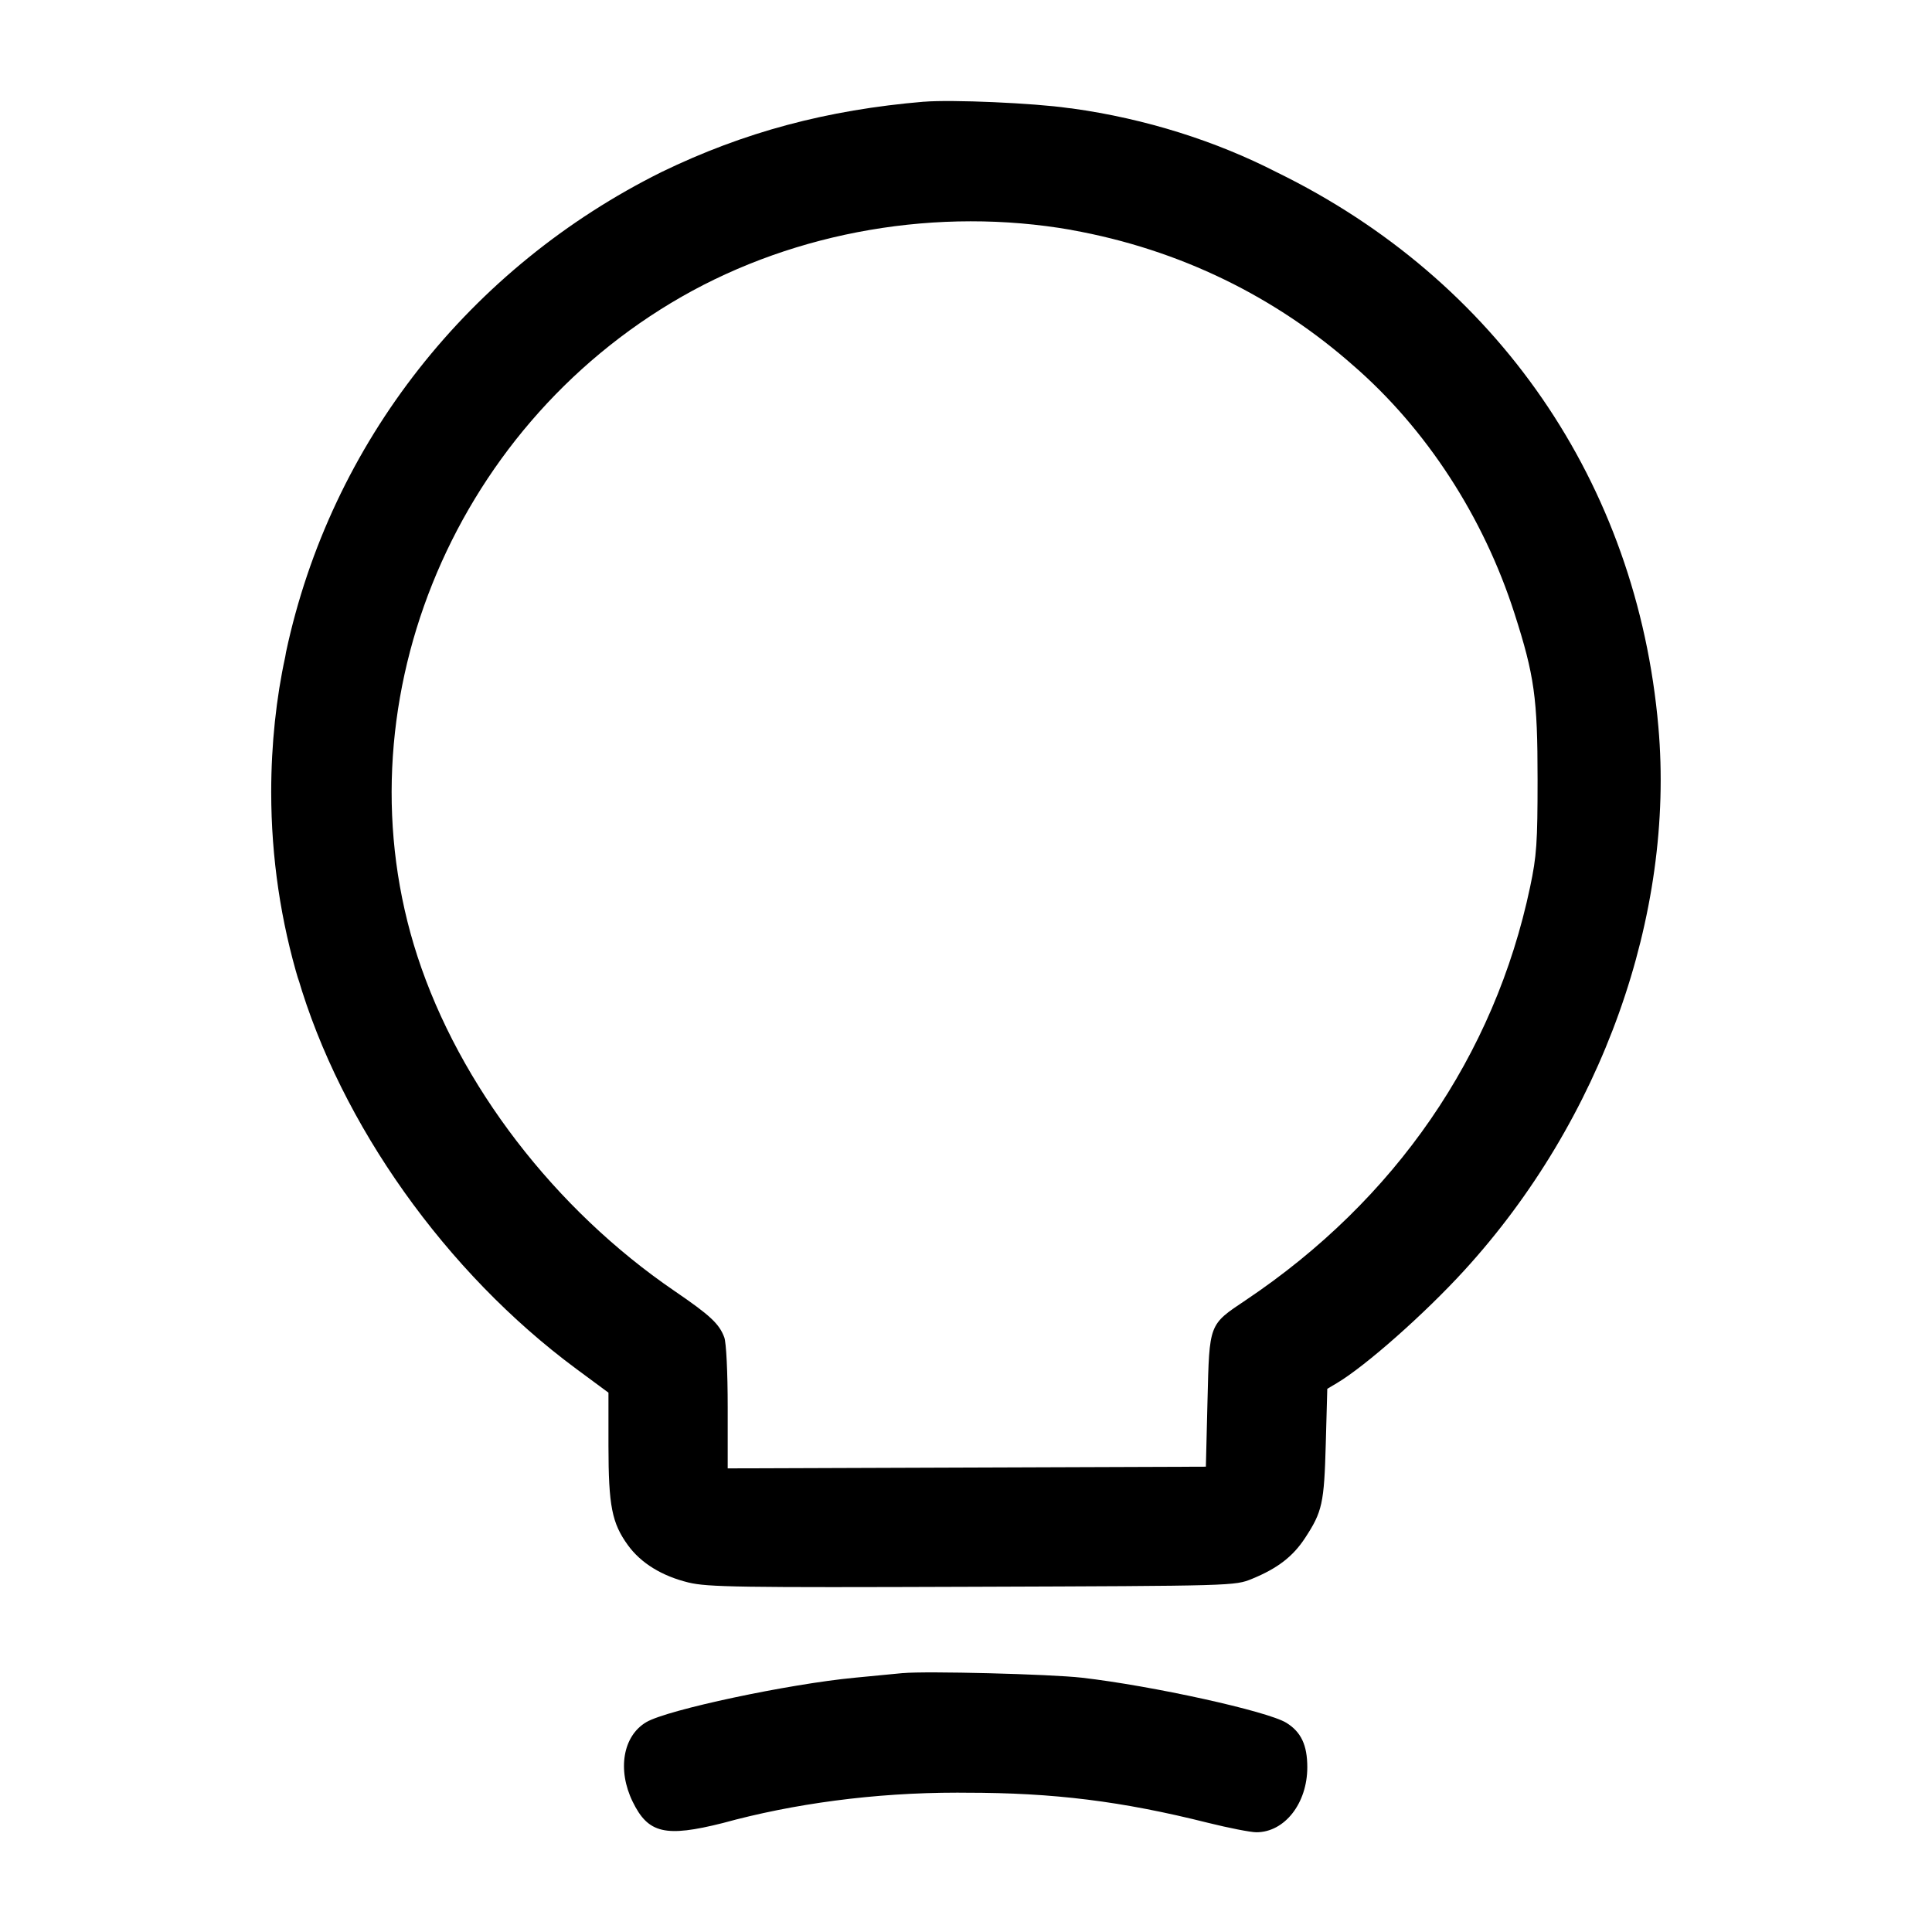
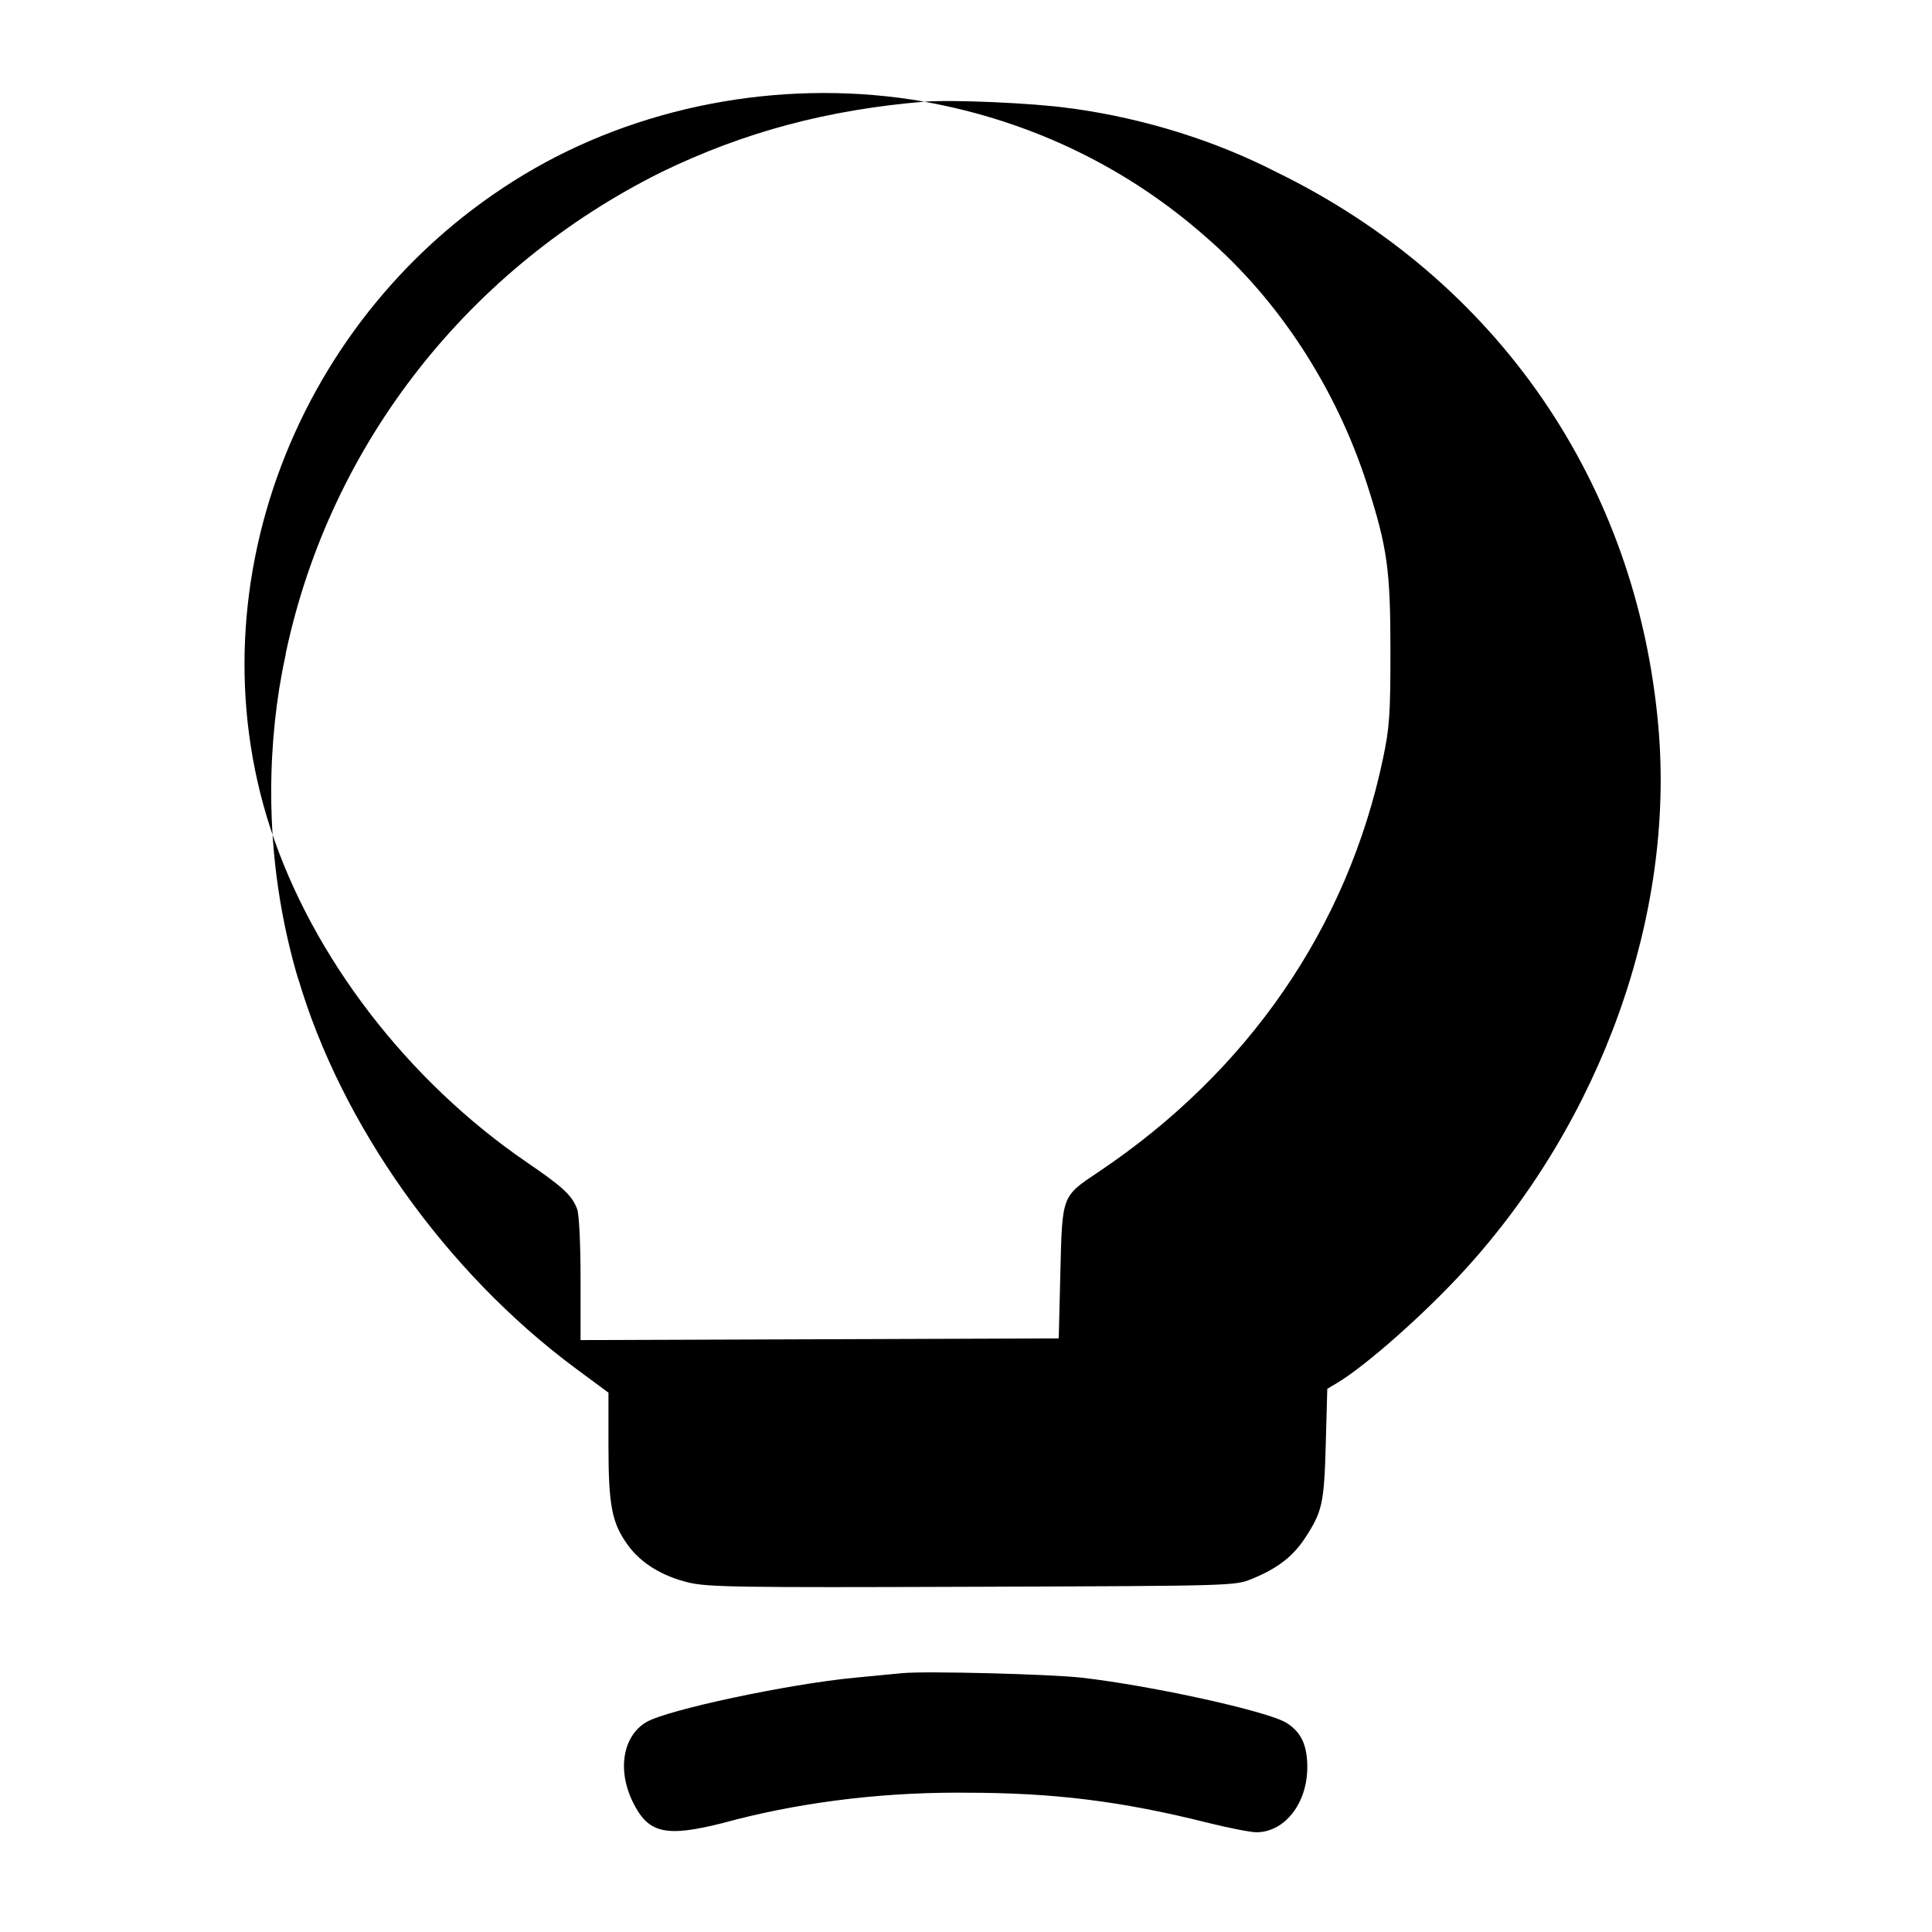
<svg xmlns="http://www.w3.org/2000/svg" version="1.1" width="32" height="32" viewBox="0 0 32 32">
  <title>lamp-on</title>
-   <path d="M15.307 1.684c-1.612 0.136-2.985 0.504-4.347 1.164-3.171 1.575-5.481 4.475-6.223 7.956l-0.013 0.076c-0.147 0.672-0.232 1.445-0.232 2.237 0 1.094 0.161 2.151 0.461 3.147l-0.020-0.077c0.712 2.437 2.453 4.887 4.608 6.483l0.537 0.397v0.884c0.001 0.991 0.057 1.277 0.323 1.643 0.215 0.296 0.561 0.509 1.001 0.617 0.319 0.077 0.829 0.085 4.704 0.071 4.34-0.015 4.347-0.015 4.633-0.132 0.421-0.173 0.676-0.369 0.877-0.676 0.285-0.435 0.316-0.572 0.343-1.559l0.025-0.912 0.155-0.092c0.472-0.279 1.456-1.148 2.116-1.871 2.273-2.487 3.487-5.884 3.213-9.001-0.353-4.037-2.669-7.403-6.323-9.187-1-0.513-2.163-0.886-3.391-1.056l-0.057-0.006c-0.568-0.083-1.94-0.143-2.392-0.105zM17.744 3.809c1.811 0.324 3.397 1.118 4.677 2.251l-0.010-0.009c1.211 1.049 2.159 2.507 2.673 4.108 0.331 1.031 0.383 1.403 0.383 2.747 0 1.052-0.015 1.272-0.124 1.787-0.589 2.793-2.231 5.179-4.707 6.84-0.617 0.413-0.604 0.381-0.636 1.667l-0.027 1.093-7.92 0.028v-1.011c0-0.587-0.024-1.073-0.057-1.16-0.084-0.225-0.235-0.365-0.825-0.768-1.981-1.352-3.561-3.409-4.257-5.543-1.329-4.084 0.528-8.721 4.376-10.924 1.905-1.089 4.252-1.492 6.455-1.107zM14.96 27.711l-0.8 0.077c-1.099 0.104-3.108 0.531-3.455 0.736-0.388 0.228-0.484 0.792-0.225 1.32 0.256 0.524 0.54 0.591 1.493 0.351 1.165-0.32 2.503-0.503 3.883-0.503 0.050 0 0.101 0 0.151 0.001l-0.008-0c1.453 0 2.577 0.139 4.011 0.499 0.343 0.085 0.703 0.156 0.8 0.156 0.468 0 0.843-0.48 0.843-1.077 0-0.367-0.103-0.585-0.347-0.736-0.313-0.193-2.22-0.613-3.387-0.747-0.527-0.060-2.588-0.112-2.96-0.076z" />
+   <path d="M15.307 1.684c-1.612 0.136-2.985 0.504-4.347 1.164-3.171 1.575-5.481 4.475-6.223 7.956l-0.013 0.076c-0.147 0.672-0.232 1.445-0.232 2.237 0 1.094 0.161 2.151 0.461 3.147l-0.020-0.077c0.712 2.437 2.453 4.887 4.608 6.483l0.537 0.397v0.884c0.001 0.991 0.057 1.277 0.323 1.643 0.215 0.296 0.561 0.509 1.001 0.617 0.319 0.077 0.829 0.085 4.704 0.071 4.34-0.015 4.347-0.015 4.633-0.132 0.421-0.173 0.676-0.369 0.877-0.676 0.285-0.435 0.316-0.572 0.343-1.559l0.025-0.912 0.155-0.092c0.472-0.279 1.456-1.148 2.116-1.871 2.273-2.487 3.487-5.884 3.213-9.001-0.353-4.037-2.669-7.403-6.323-9.187-1-0.513-2.163-0.886-3.391-1.056l-0.057-0.006c-0.568-0.083-1.94-0.143-2.392-0.105zc1.811 0.324 3.397 1.118 4.677 2.251l-0.010-0.009c1.211 1.049 2.159 2.507 2.673 4.108 0.331 1.031 0.383 1.403 0.383 2.747 0 1.052-0.015 1.272-0.124 1.787-0.589 2.793-2.231 5.179-4.707 6.84-0.617 0.413-0.604 0.381-0.636 1.667l-0.027 1.093-7.92 0.028v-1.011c0-0.587-0.024-1.073-0.057-1.16-0.084-0.225-0.235-0.365-0.825-0.768-1.981-1.352-3.561-3.409-4.257-5.543-1.329-4.084 0.528-8.721 4.376-10.924 1.905-1.089 4.252-1.492 6.455-1.107zM14.96 27.711l-0.8 0.077c-1.099 0.104-3.108 0.531-3.455 0.736-0.388 0.228-0.484 0.792-0.225 1.32 0.256 0.524 0.54 0.591 1.493 0.351 1.165-0.32 2.503-0.503 3.883-0.503 0.050 0 0.101 0 0.151 0.001l-0.008-0c1.453 0 2.577 0.139 4.011 0.499 0.343 0.085 0.703 0.156 0.8 0.156 0.468 0 0.843-0.48 0.843-1.077 0-0.367-0.103-0.585-0.347-0.736-0.313-0.193-2.22-0.613-3.387-0.747-0.527-0.060-2.588-0.112-2.96-0.076z" />
</svg>